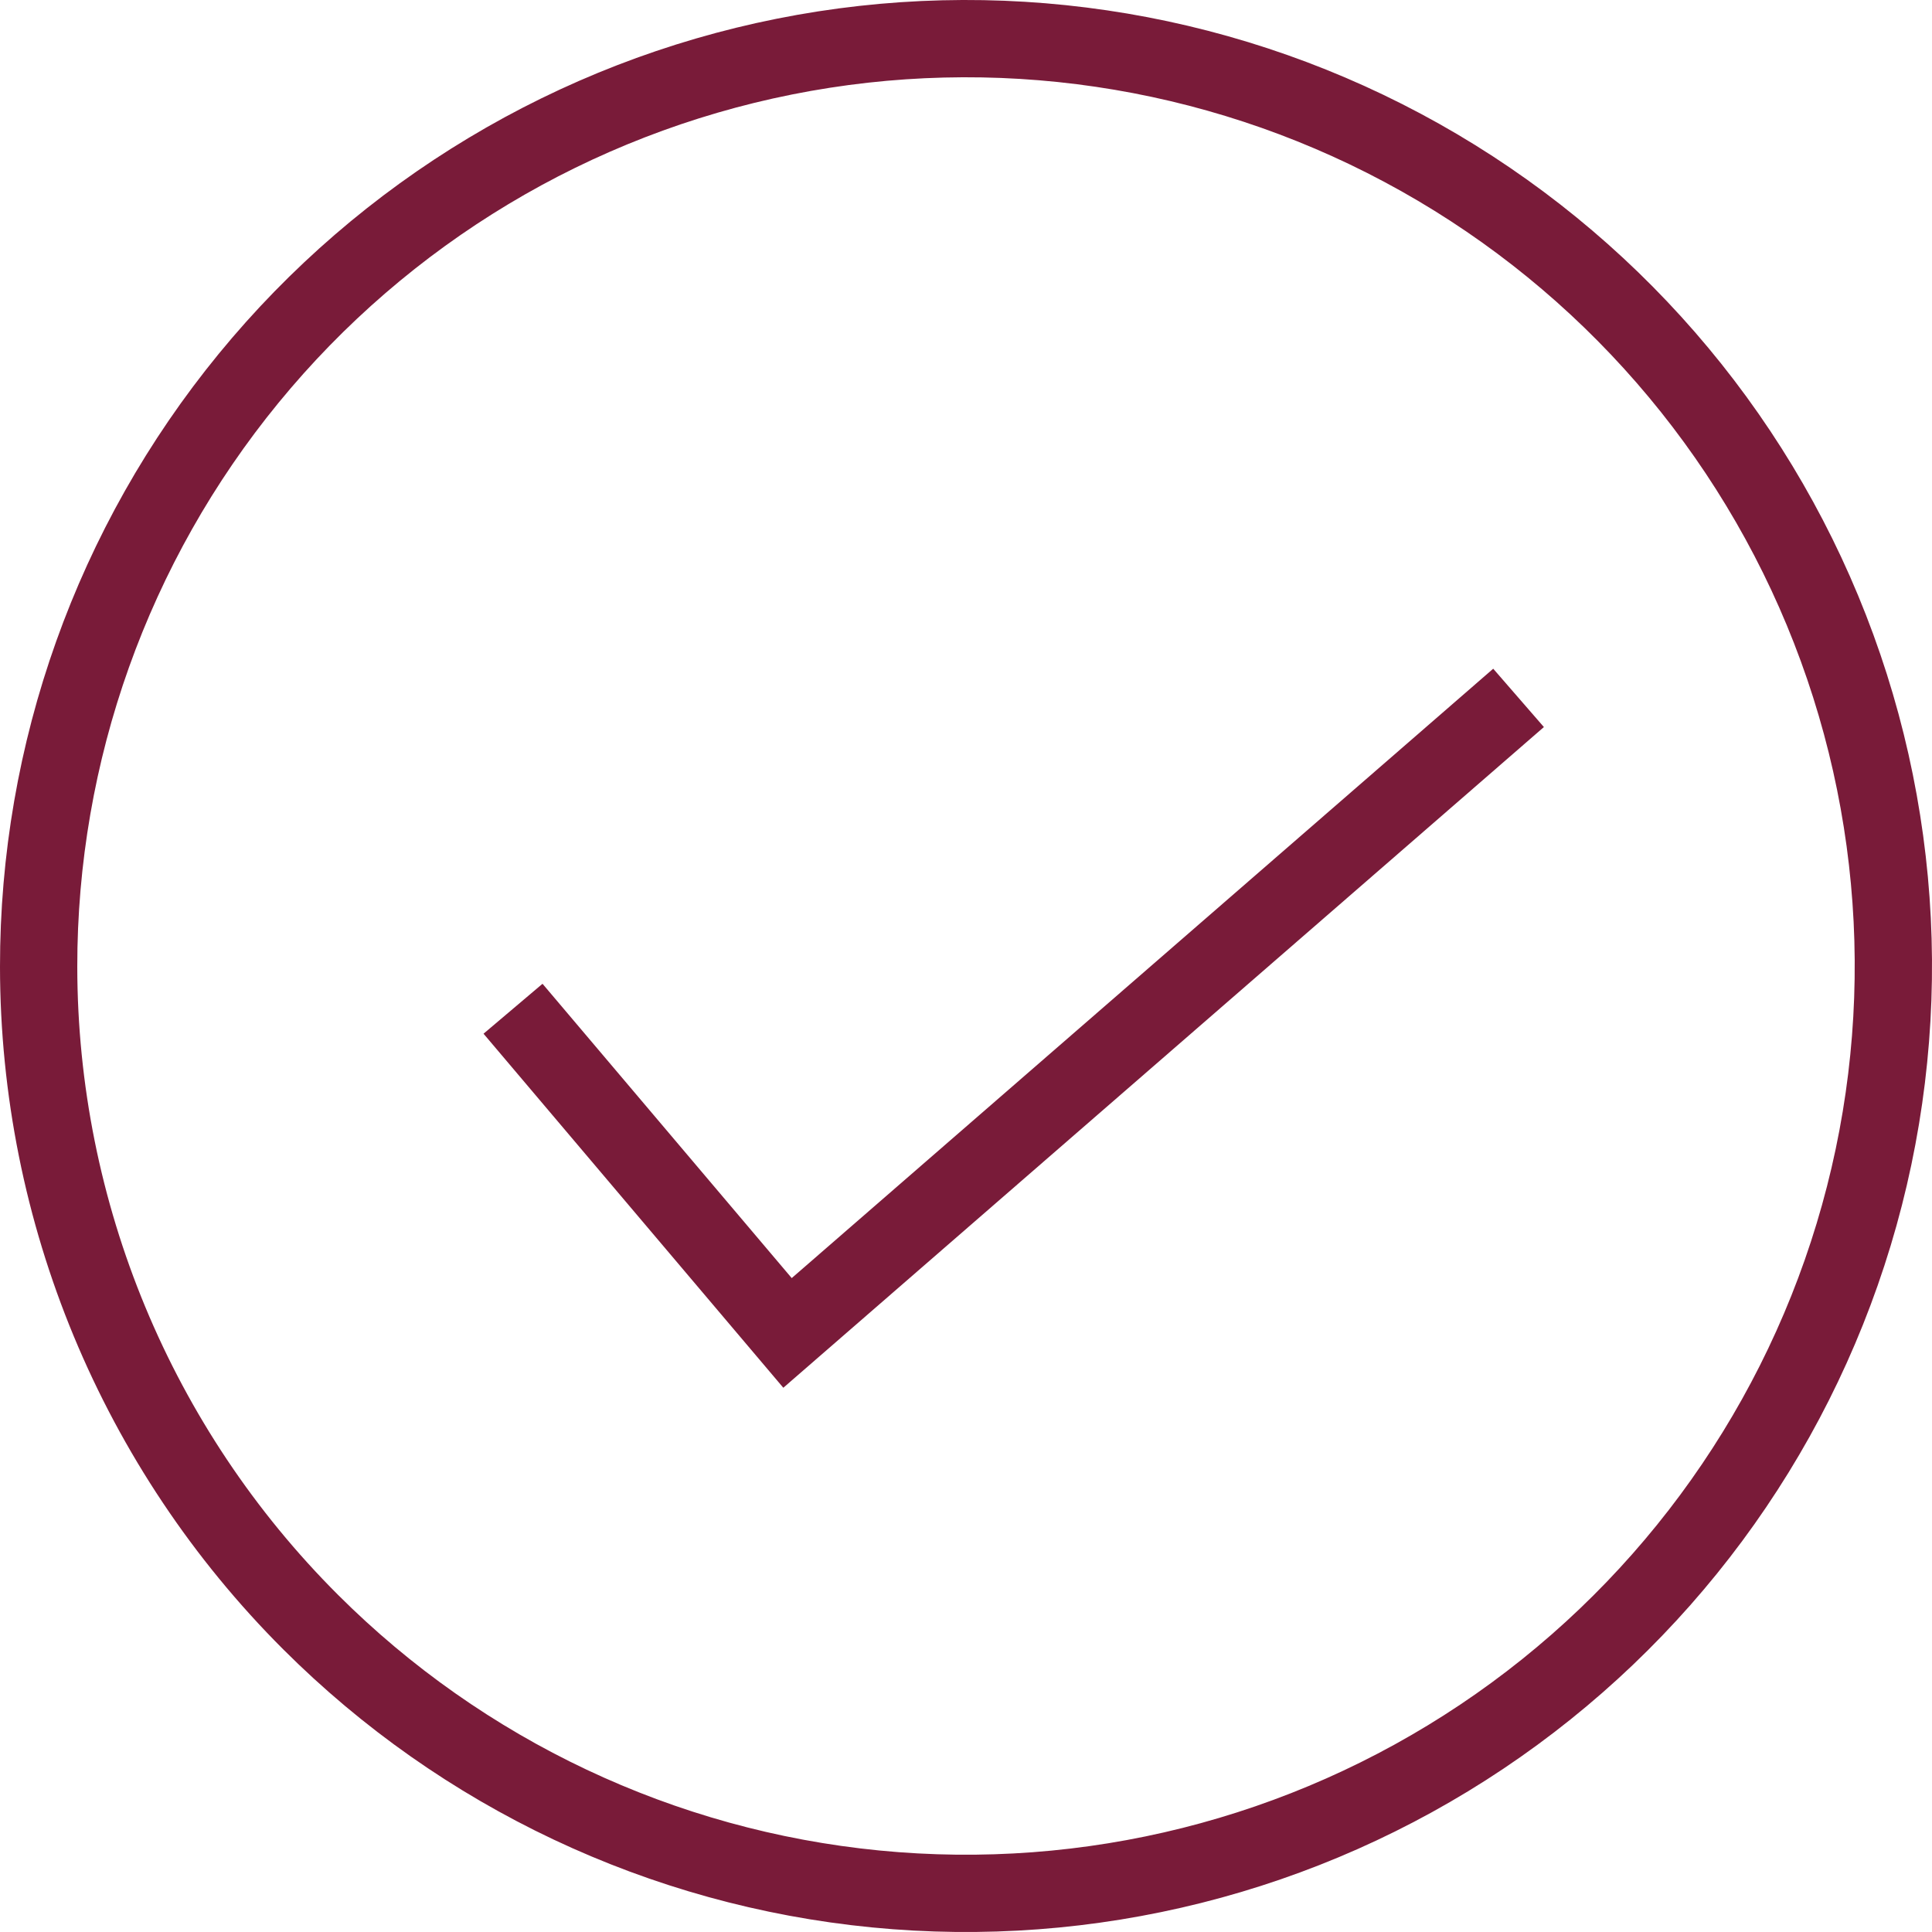
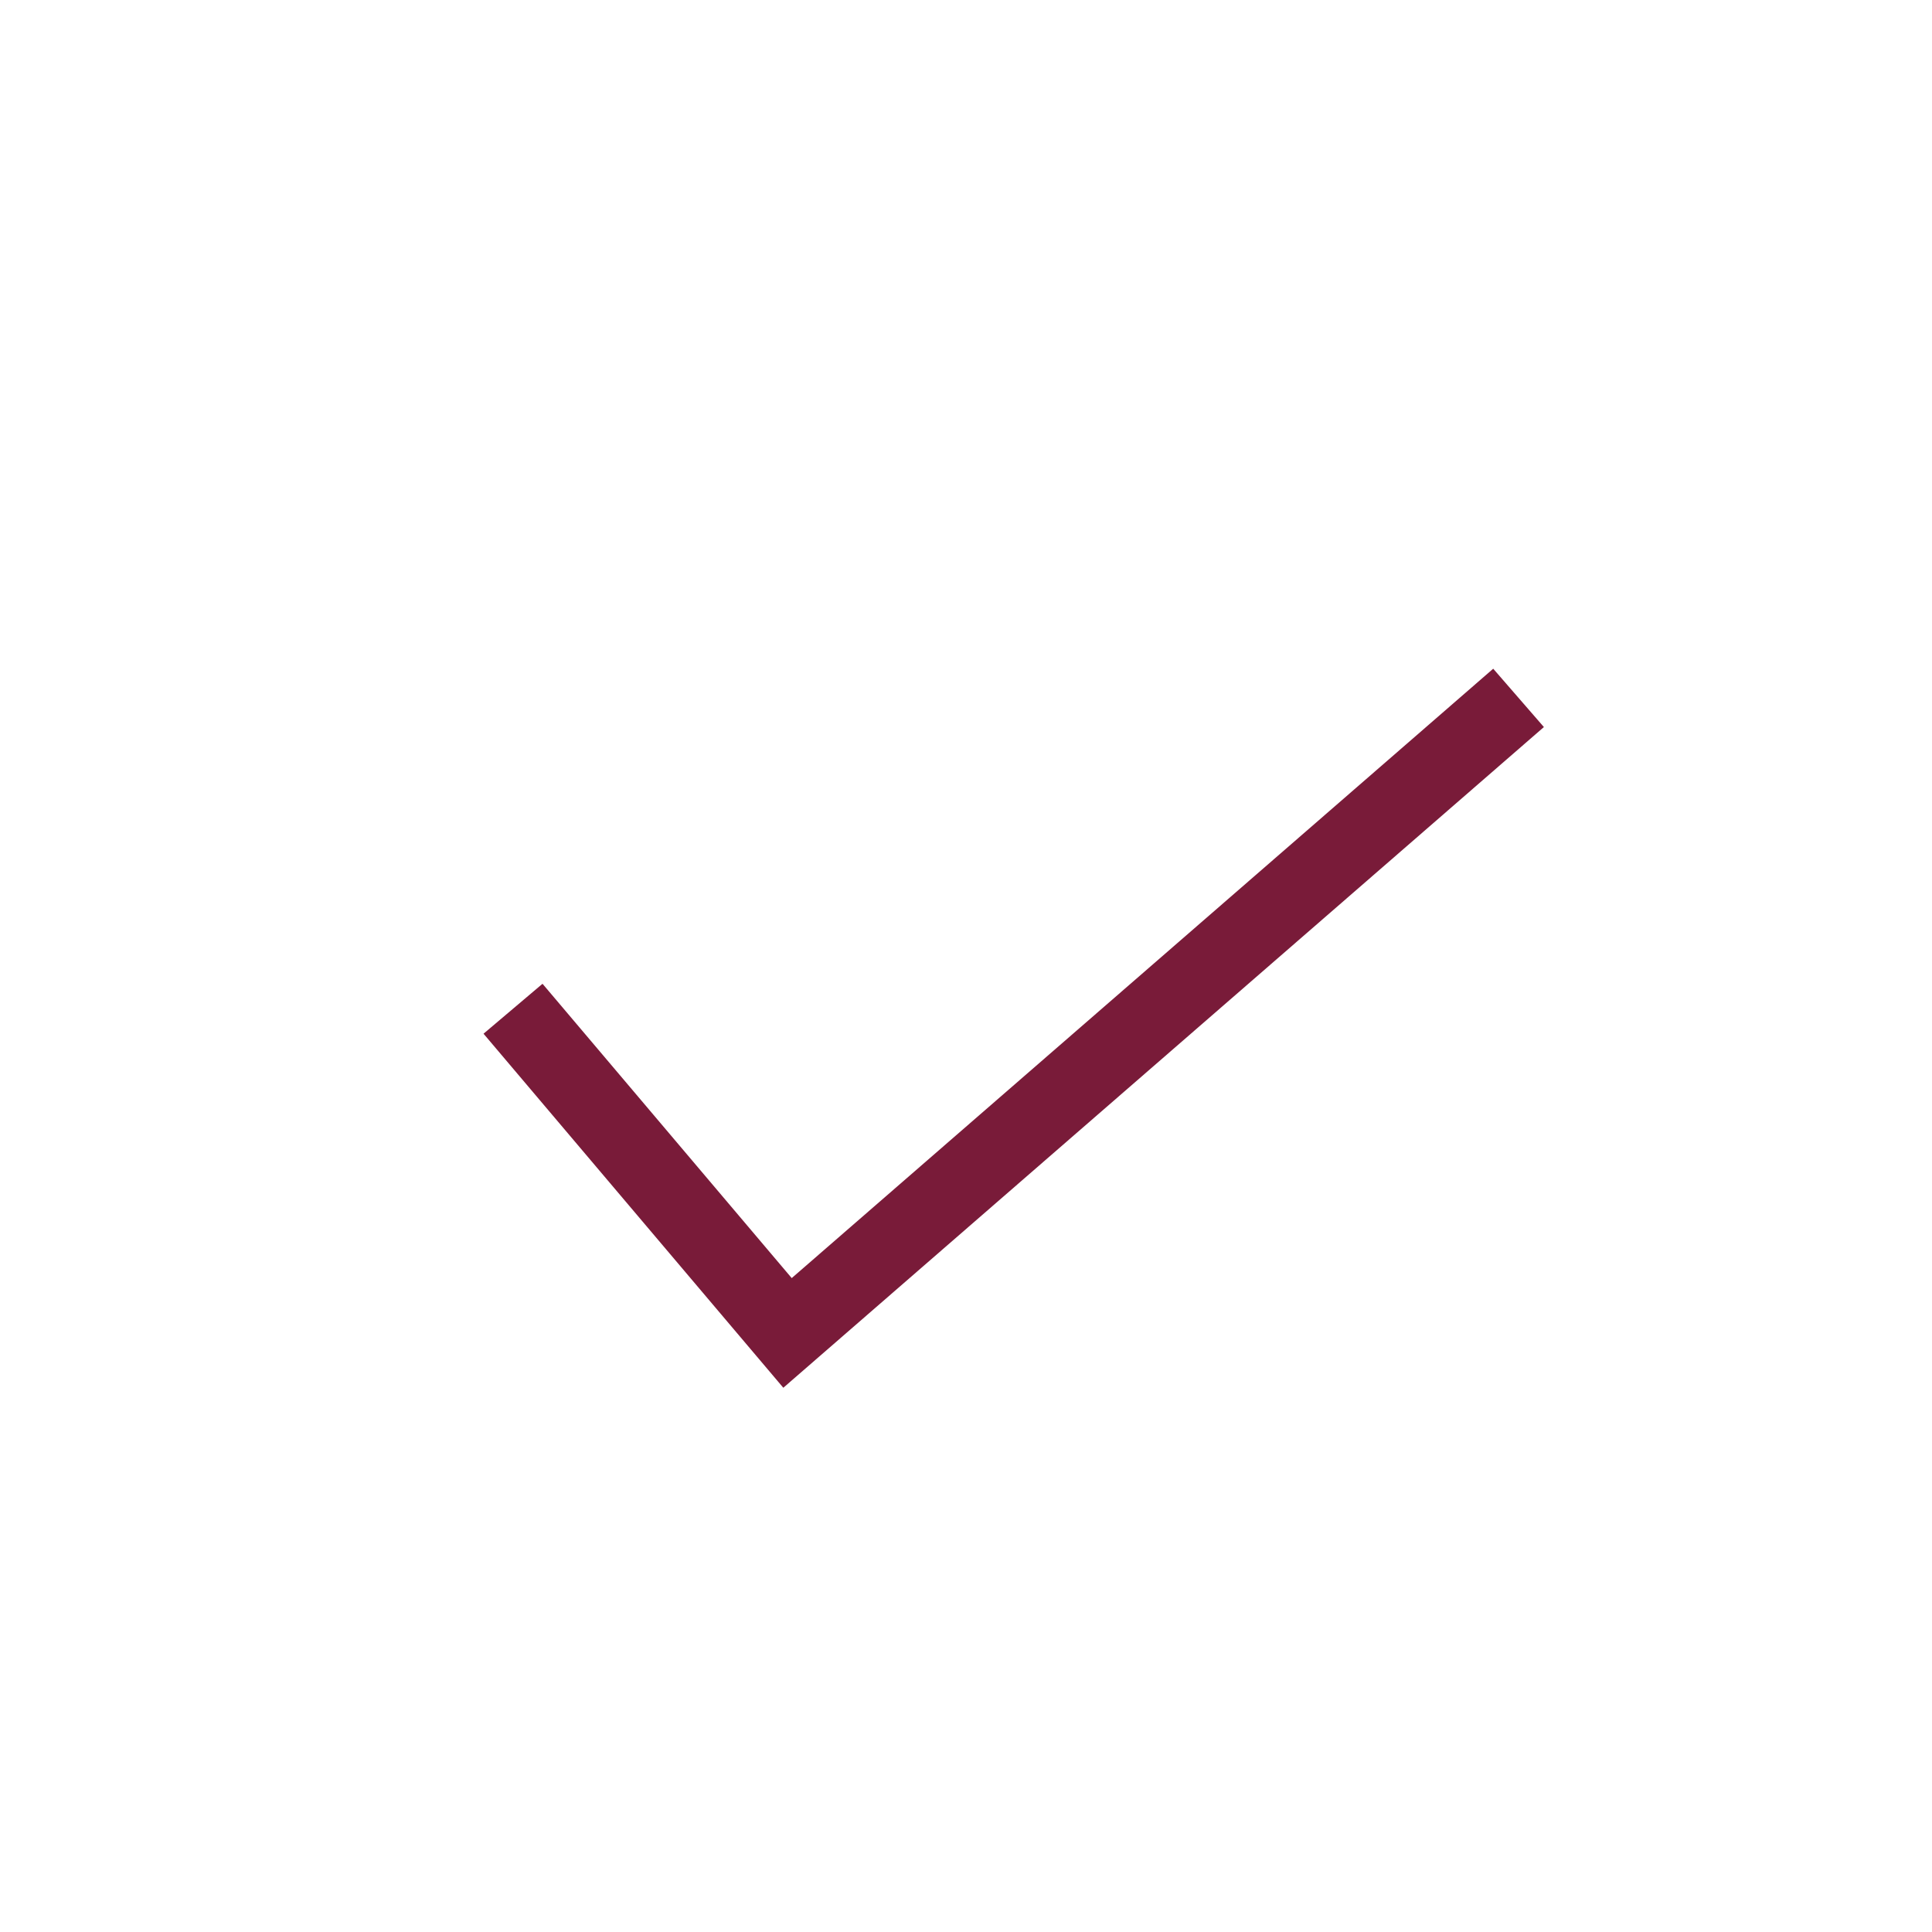
<svg xmlns="http://www.w3.org/2000/svg" width="50" height="50" viewBox="0 0 50 50" fill="none">
-   <path d="M1 25.021C0.995 19.468 2.916 14.086 6.435 9.79C9.954 5.495 14.854 2.553 20.299 1.465C25.744 0.377 31.398 1.211 36.297 3.825C41.196 6.439 45.038 10.671 47.166 15.799C49.295 20.928 49.58 26.636 47.972 31.951C46.364 37.265 42.962 41.858 38.347 44.946C33.733 48.035 28.19 49.427 22.663 48.886C17.137 48.346 11.969 45.905 8.04 41.981C3.538 37.485 1.006 31.384 1 25.021Z" stroke="#791B39" stroke-width="2" stroke-miterlimit="10" />
  <path d="M13.277 26.106L20.381 34.496L39.3 18.061" stroke="#791B39" stroke-width="2" stroke-miterlimit="10" />
</svg>